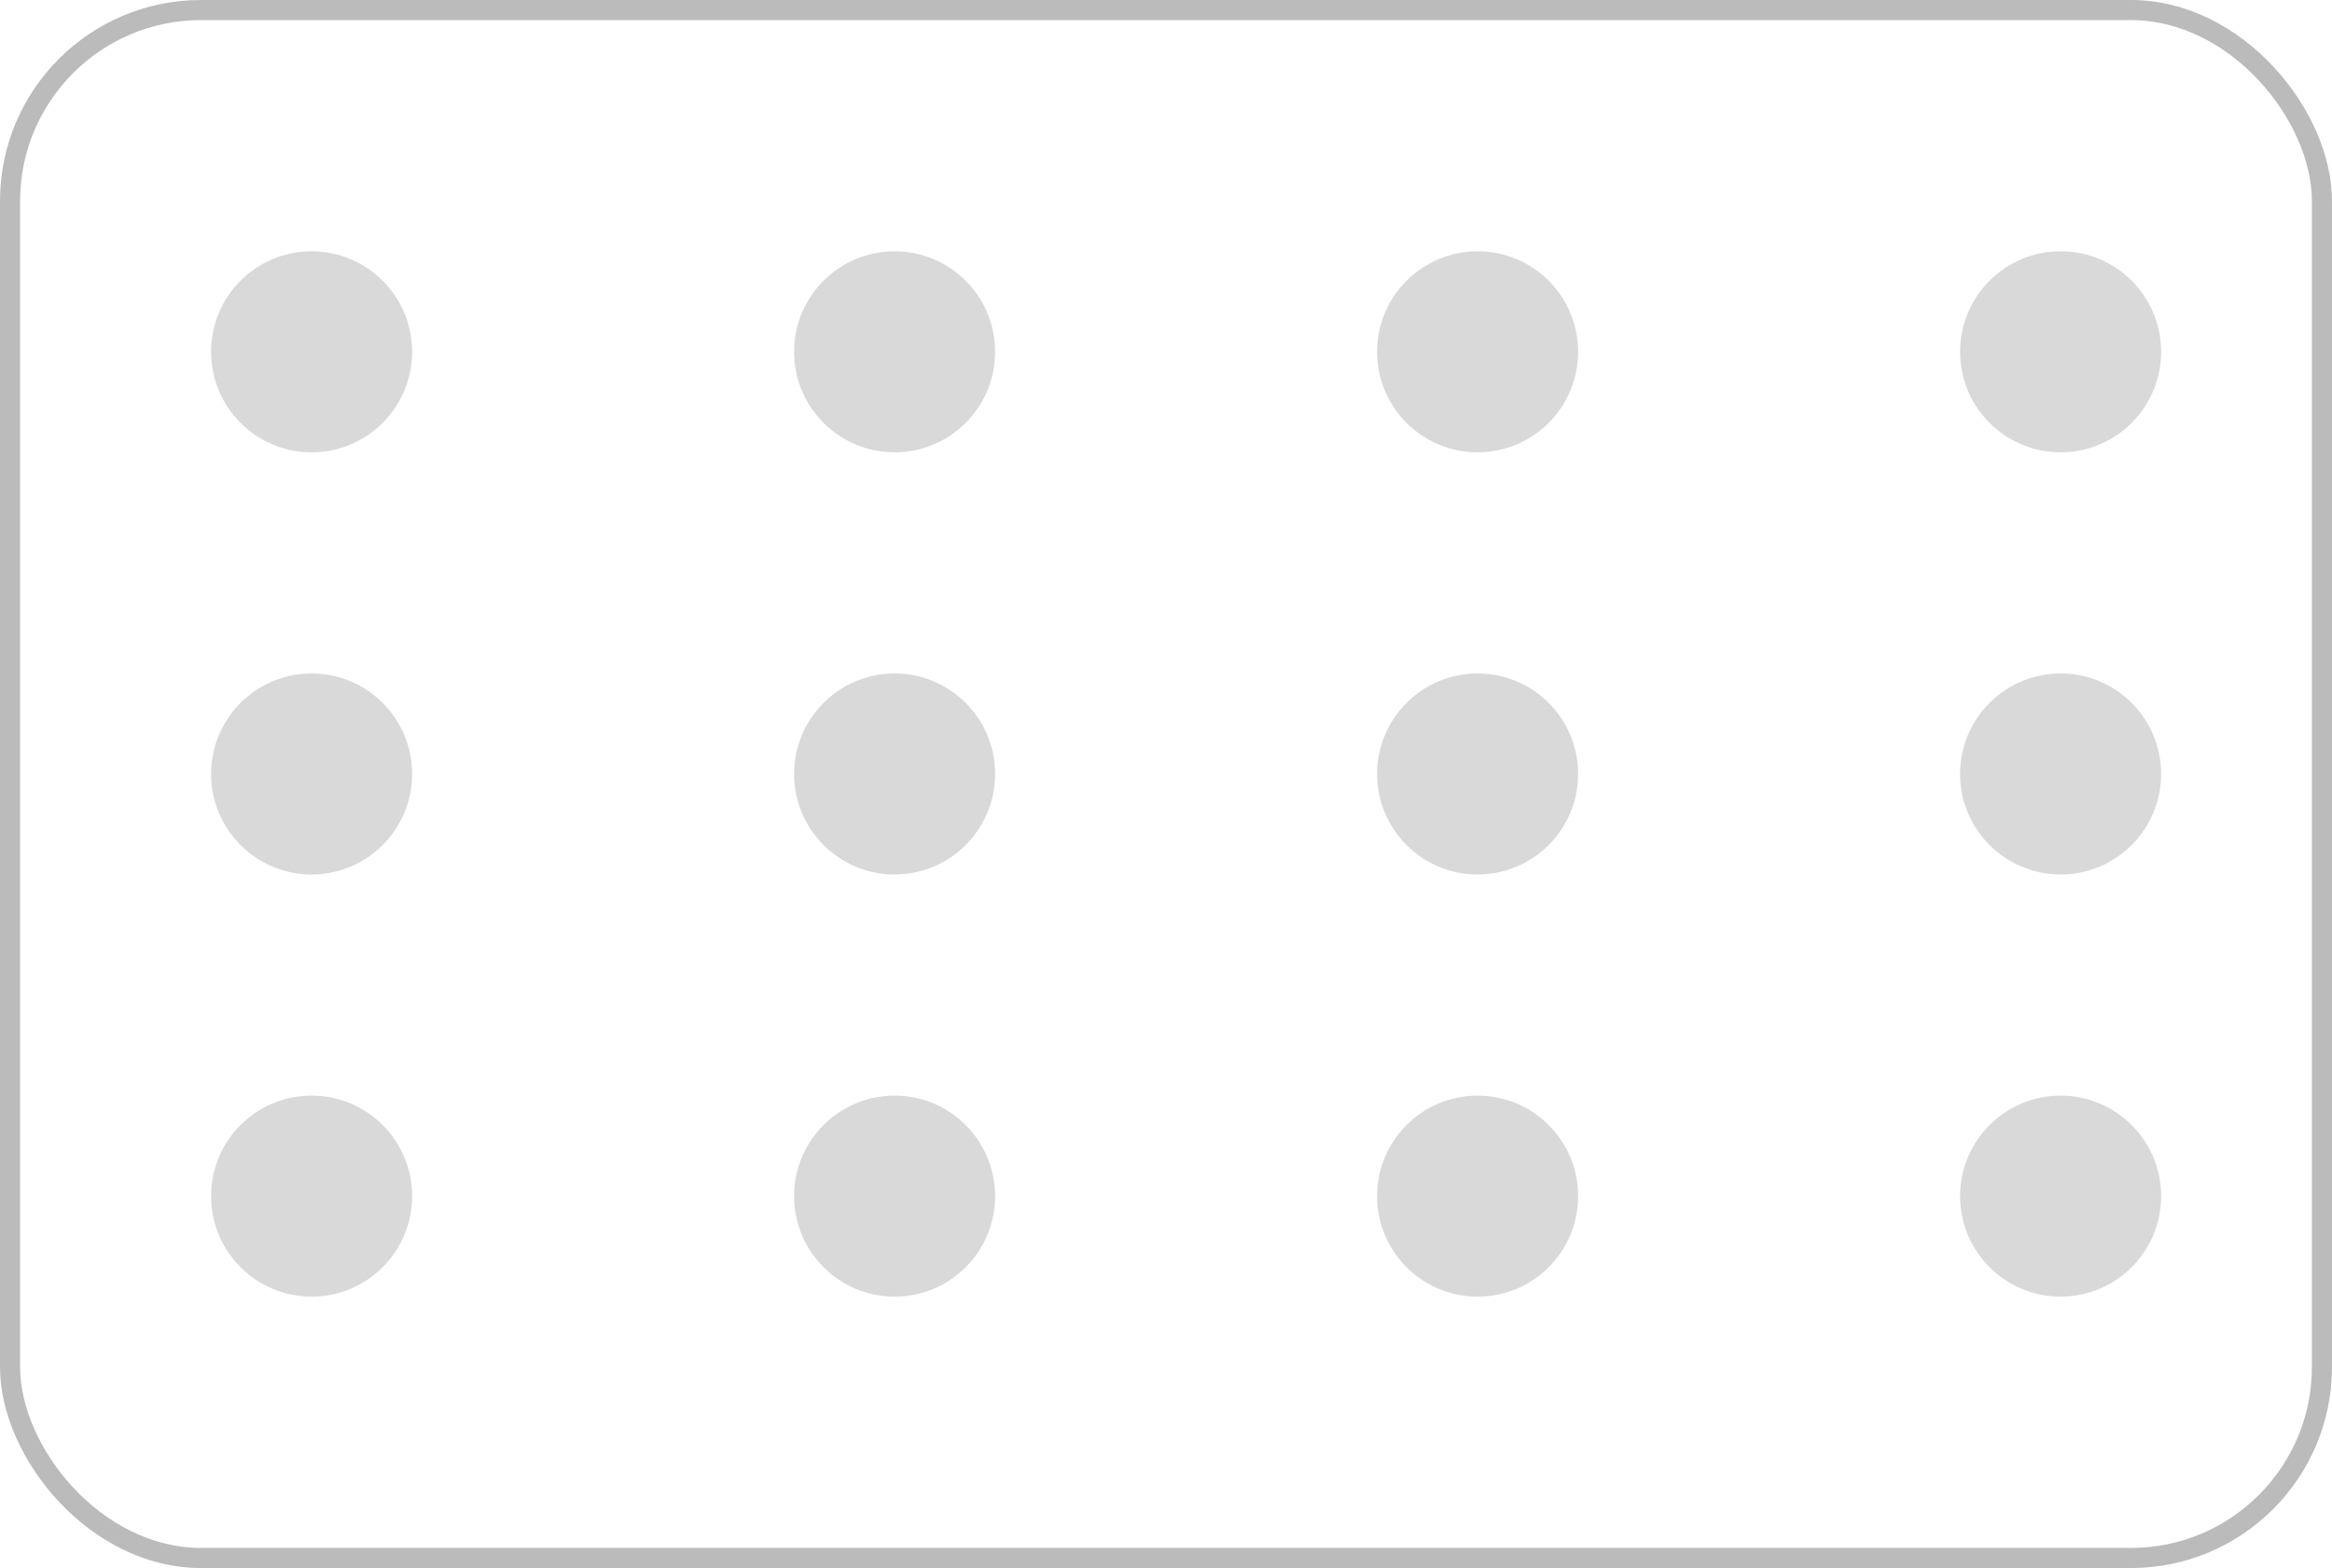
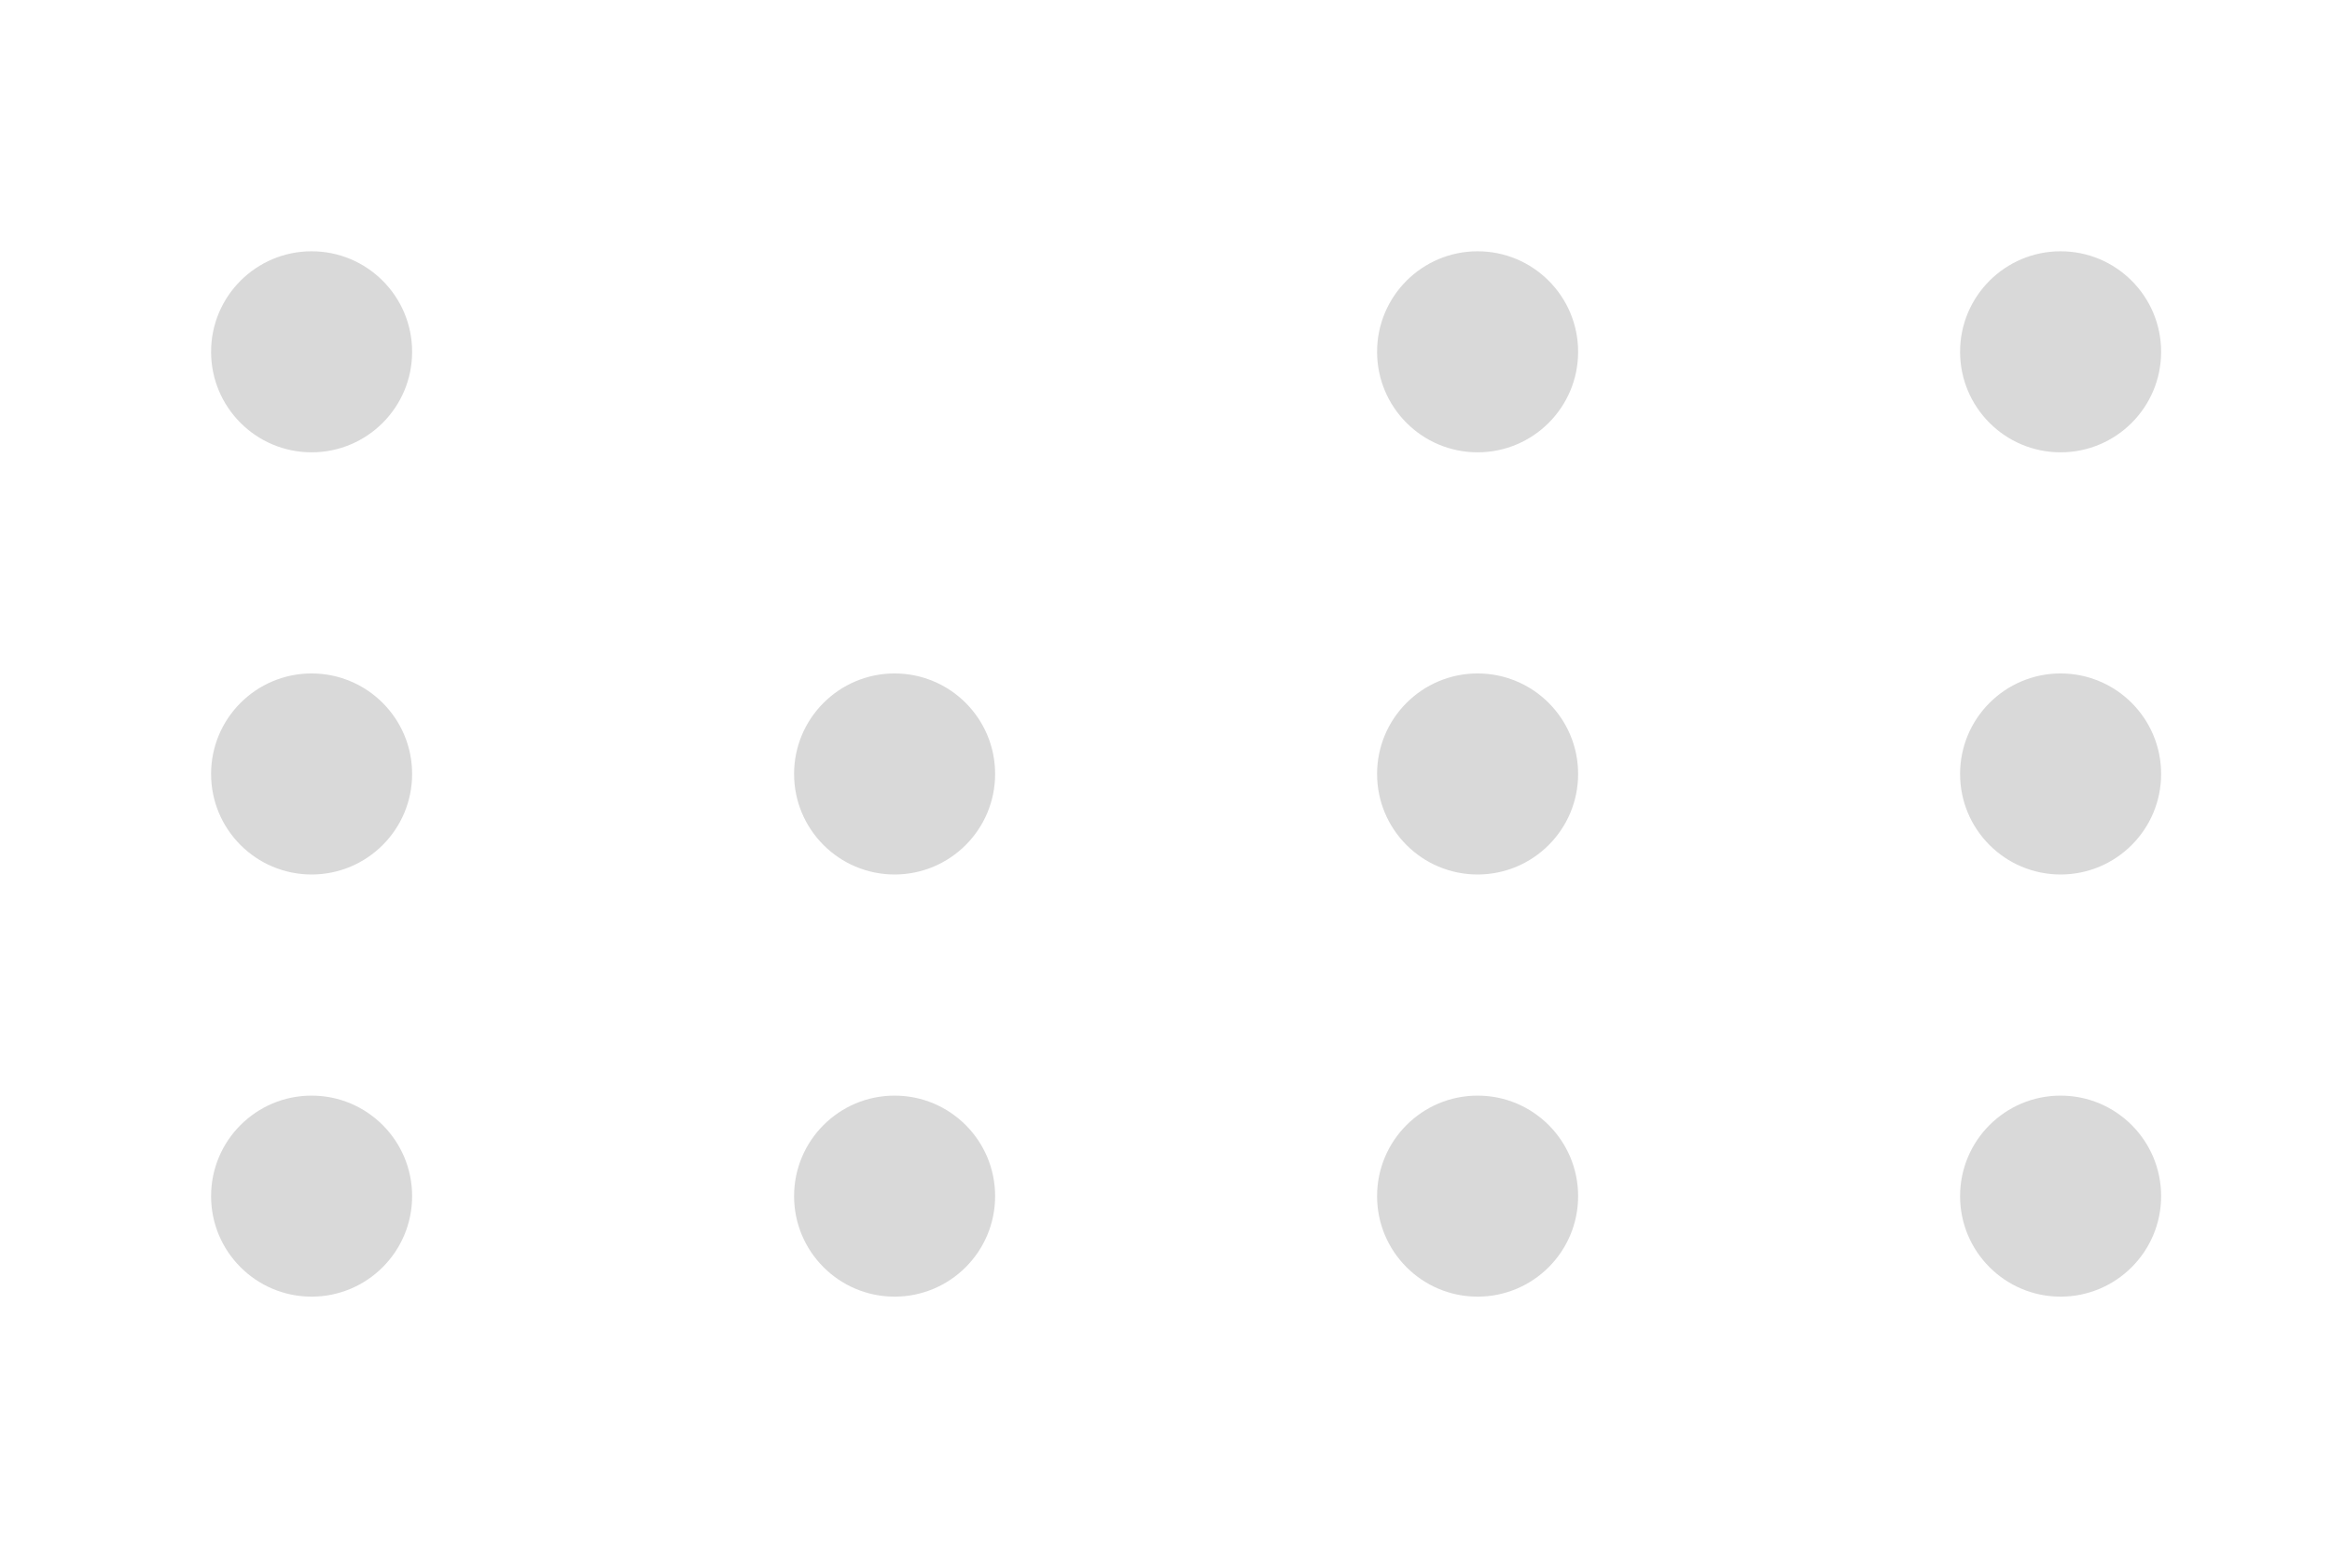
<svg xmlns="http://www.w3.org/2000/svg" width="232" height="156" viewBox="0 0 232 156" fill="none">
-   <rect x="1" y="1" width="230" height="154" rx="19" stroke="#BBBBBB" stroke-width="2" />
  <circle cx="31" cy="35" r="10" fill="#D9D9D9" />
-   <circle cx="89" cy="35" r="10" fill="#D9D9D9" />
  <circle cx="147" cy="35" r="10" fill="#D9D9D9" />
  <circle cx="205" cy="35" r="10" fill="#D9D9D9" />
  <circle cx="31" cy="77" r="10" fill="#D9D9D9" />
  <circle cx="89" cy="77" r="10" fill="#D9D9D9" />
  <circle cx="147" cy="77" r="10" fill="#D9D9D9" />
  <circle cx="205" cy="77" r="10" fill="#D9D9D9" />
  <circle cx="31" cy="119" r="10" fill="#D9D9D9" />
  <circle cx="89" cy="119" r="10" fill="#D9D9D9" />
  <circle cx="147" cy="119" r="10" fill="#D9D9D9" />
  <circle cx="205" cy="119" r="10" fill="#D9D9D9" />
</svg>